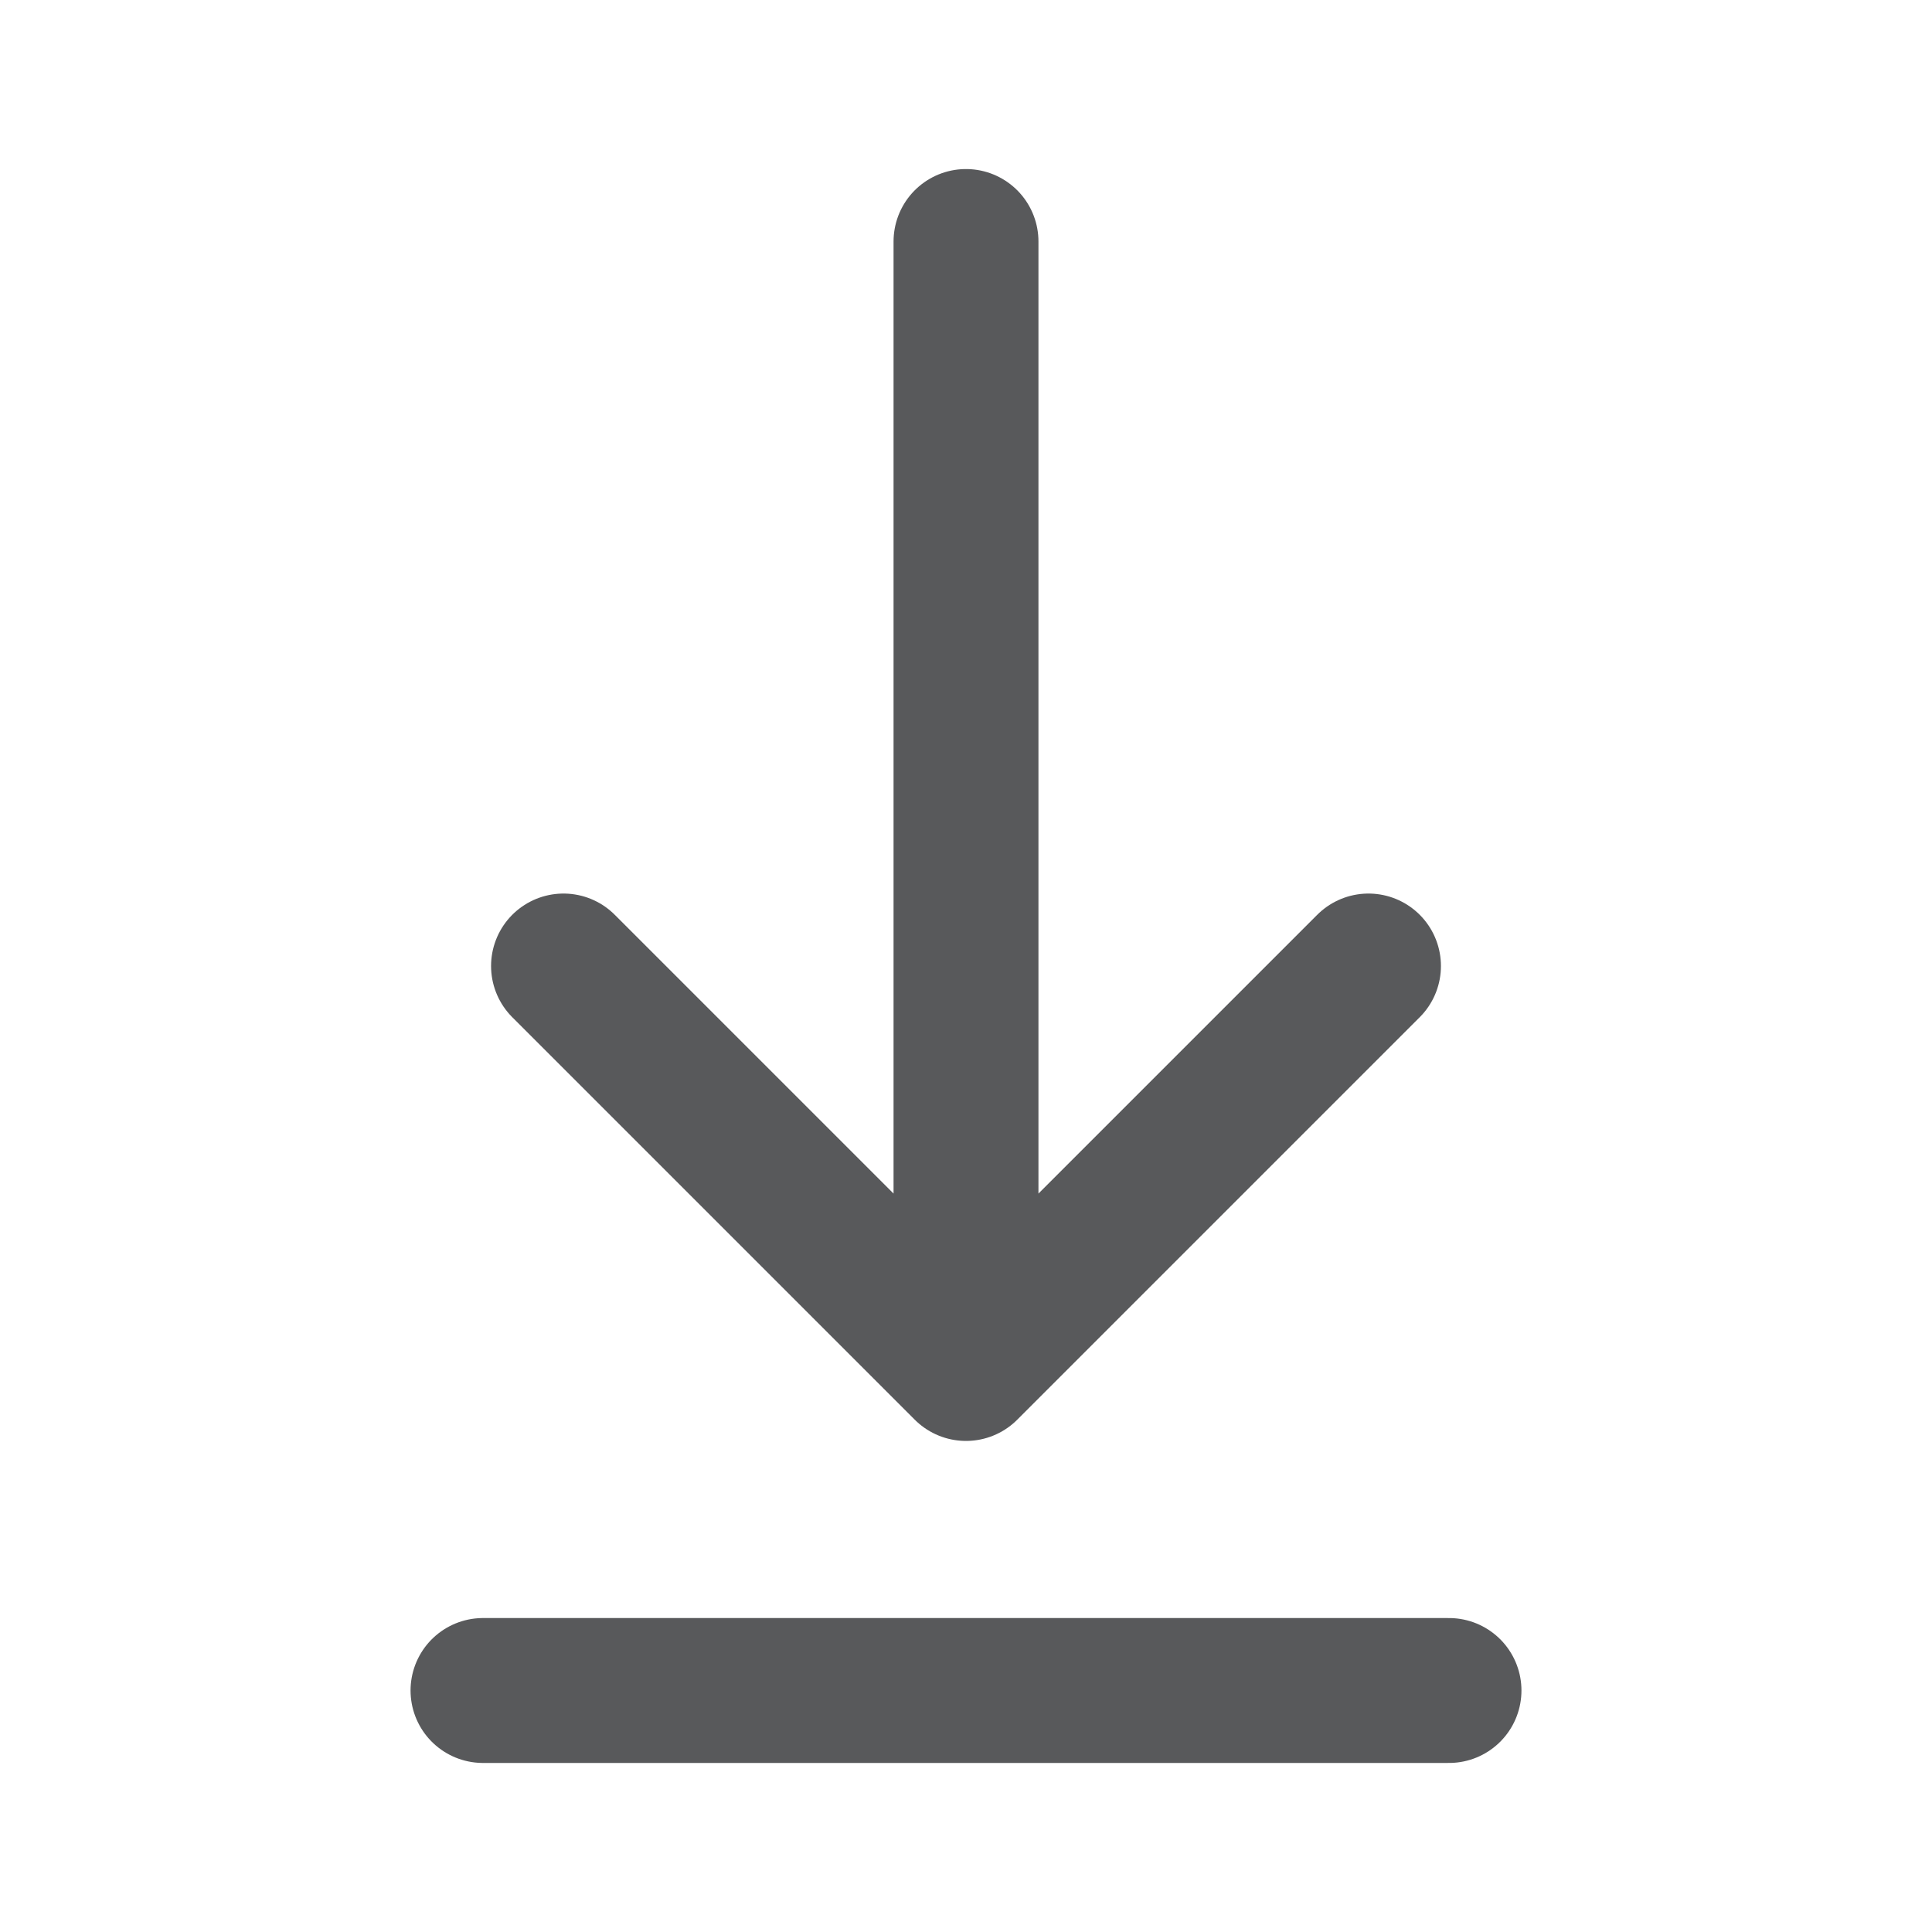
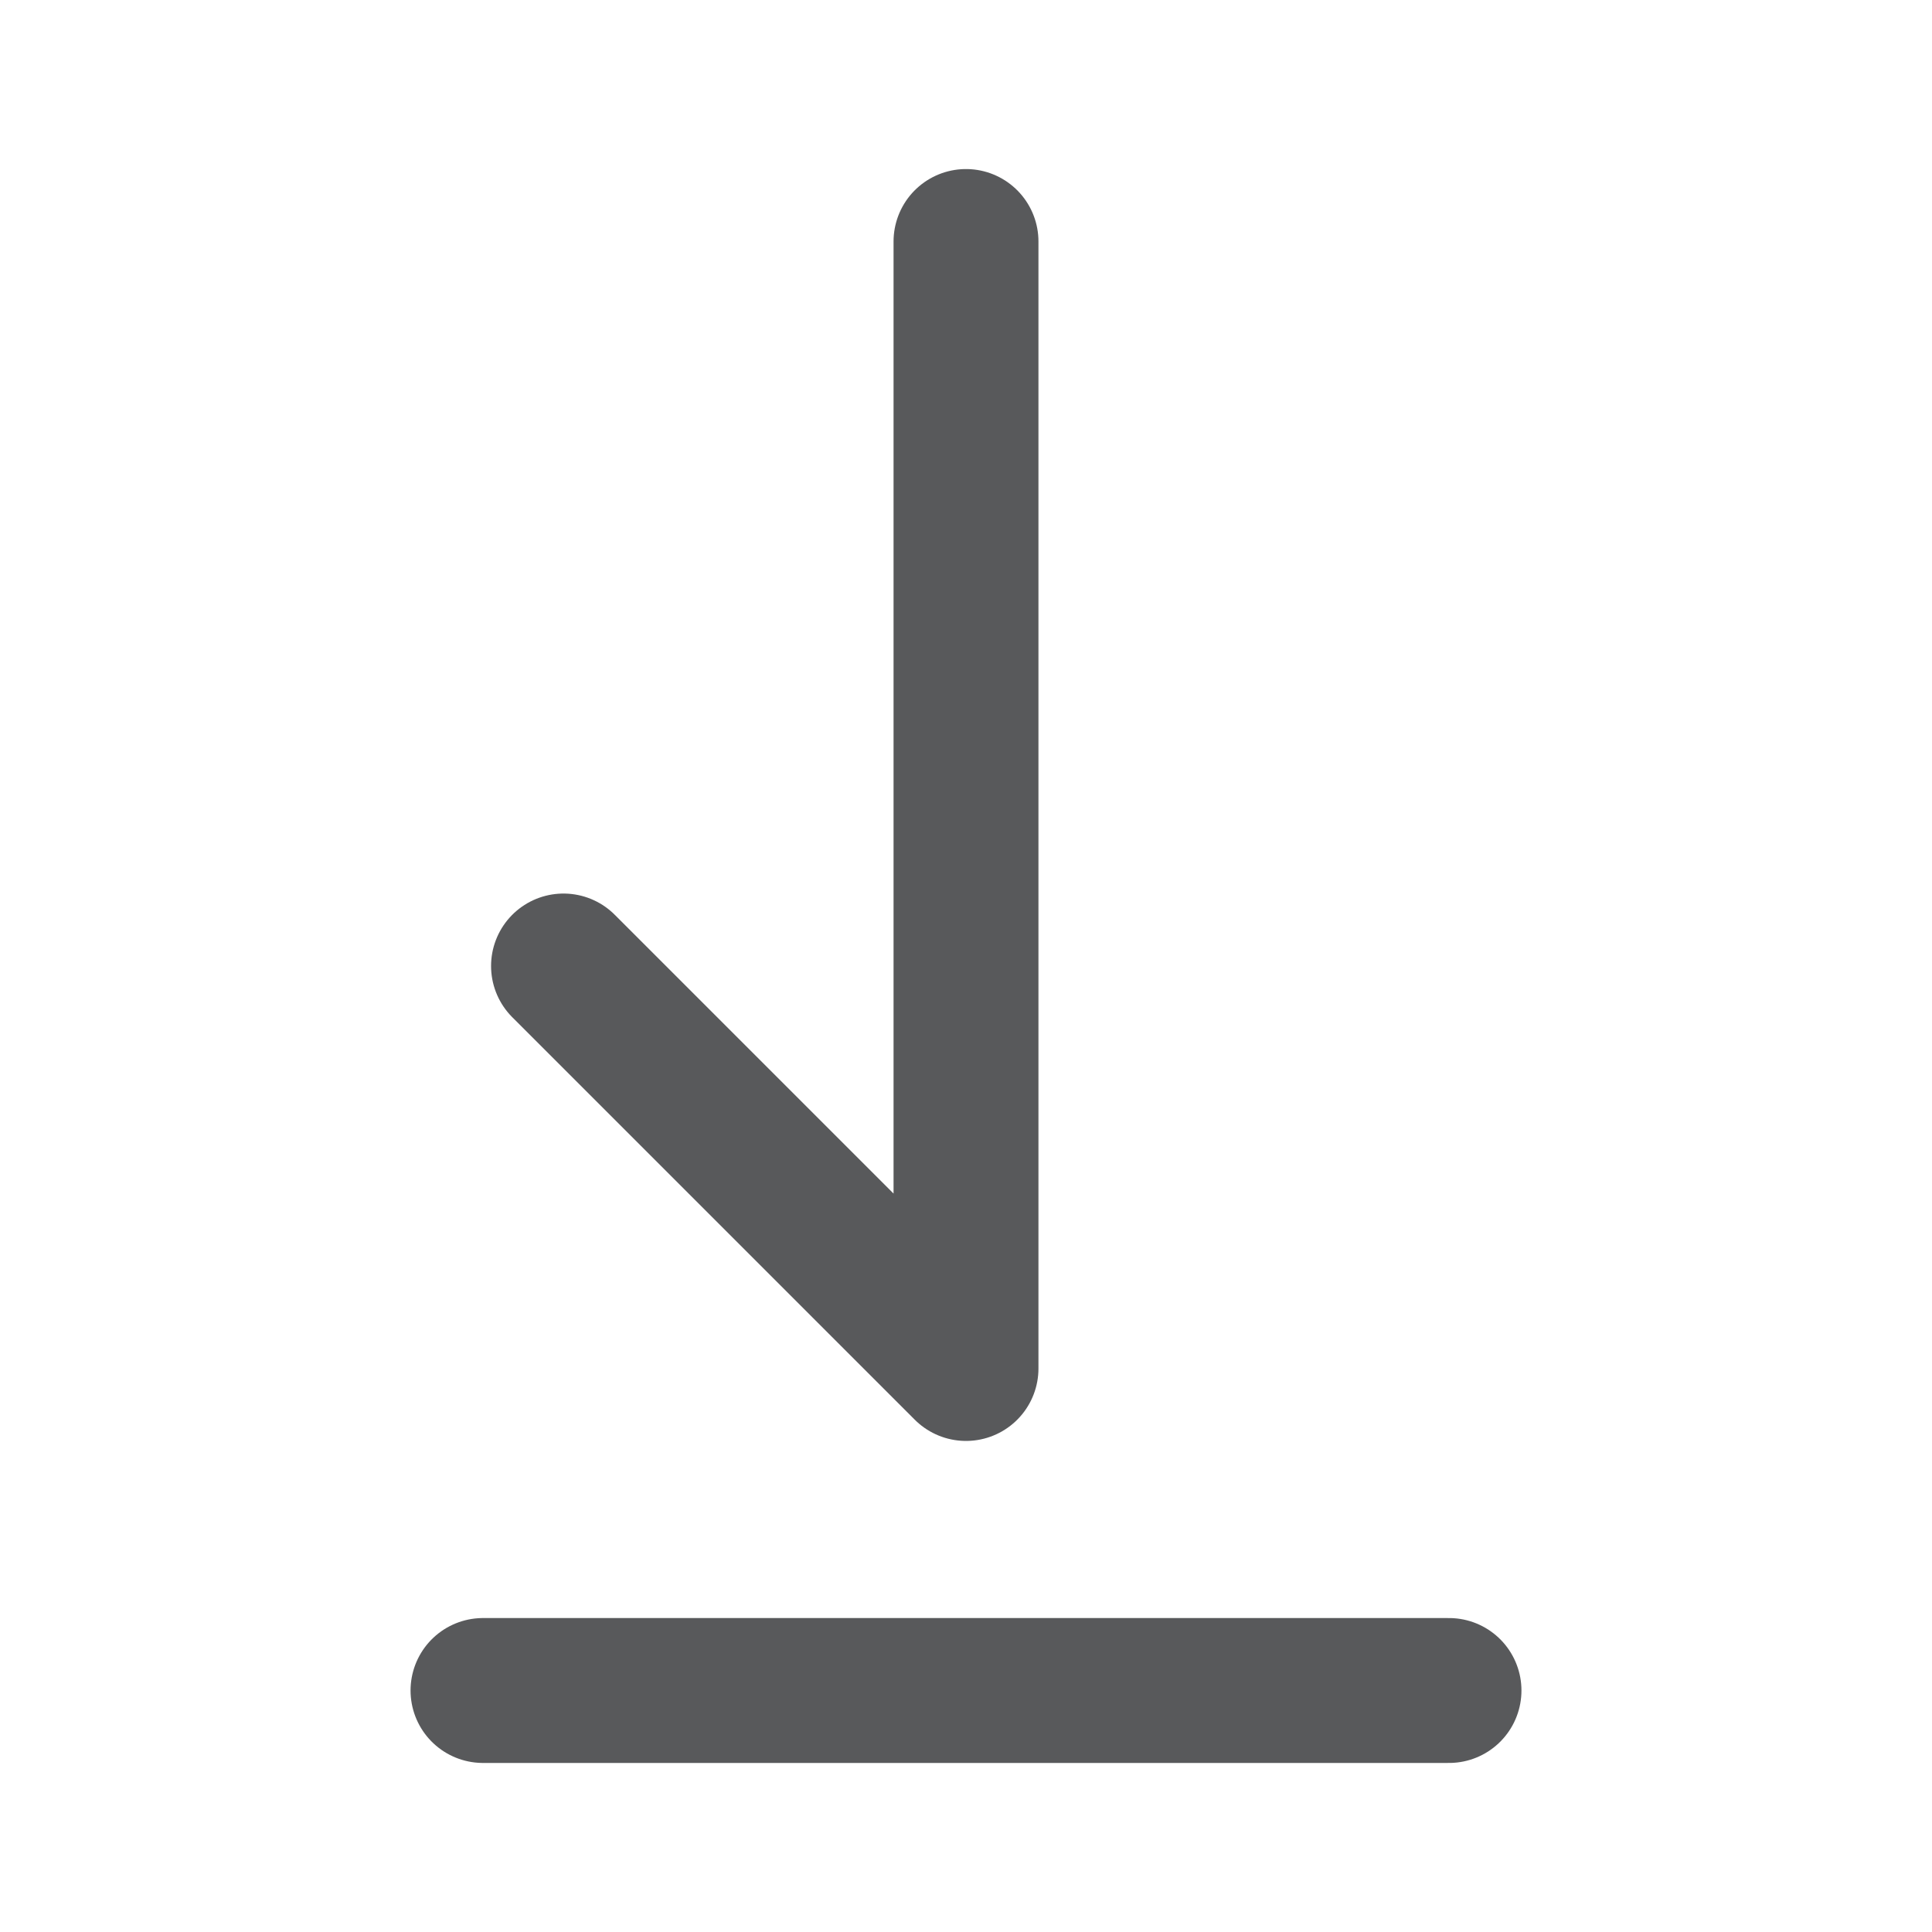
<svg xmlns="http://www.w3.org/2000/svg" width="40" height="40" viewBox="0 0 40 40" fill="none">
-   <path d="M10 35H30M20 5V28.333M20 28.333L28.333 20M20 28.333L11.667 20" stroke="#58595B" stroke-width="3" stroke-linecap="round" stroke-linejoin="round" />
+   <path d="M10 35H30M20 5V28.333M20 28.333M20 28.333L11.667 20" stroke="#58595B" stroke-width="3" stroke-linecap="round" stroke-linejoin="round" />
</svg>